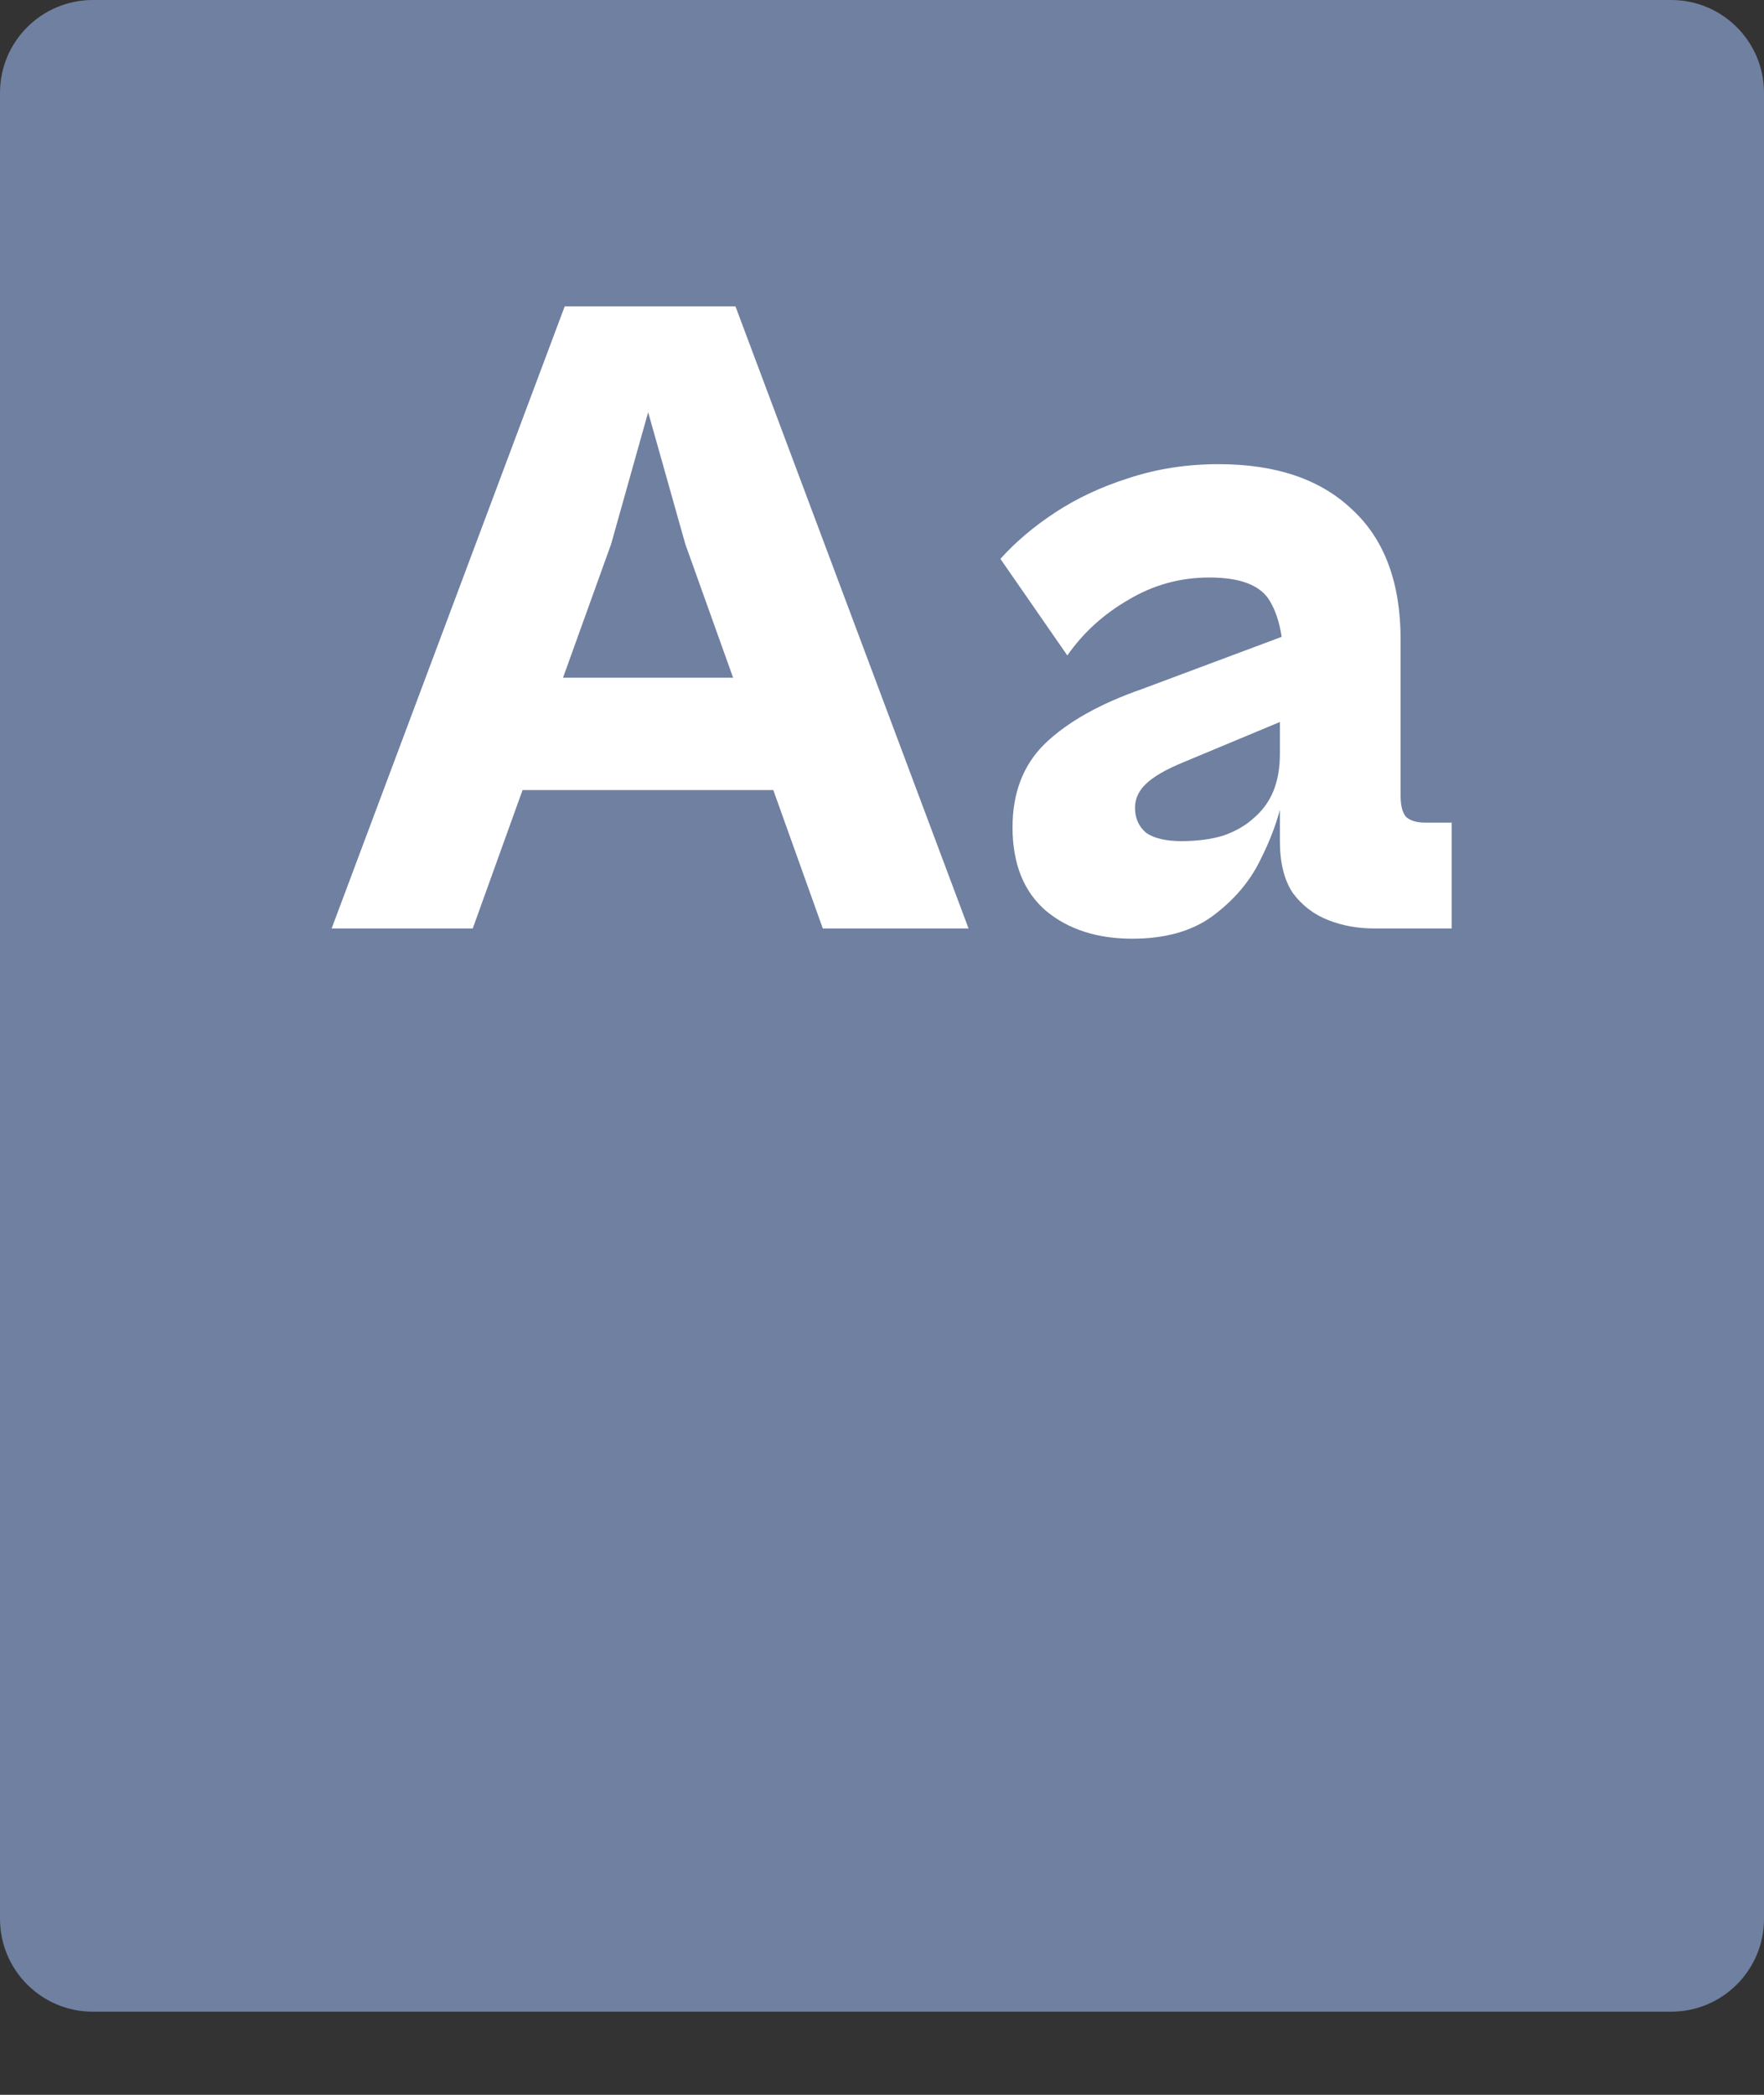
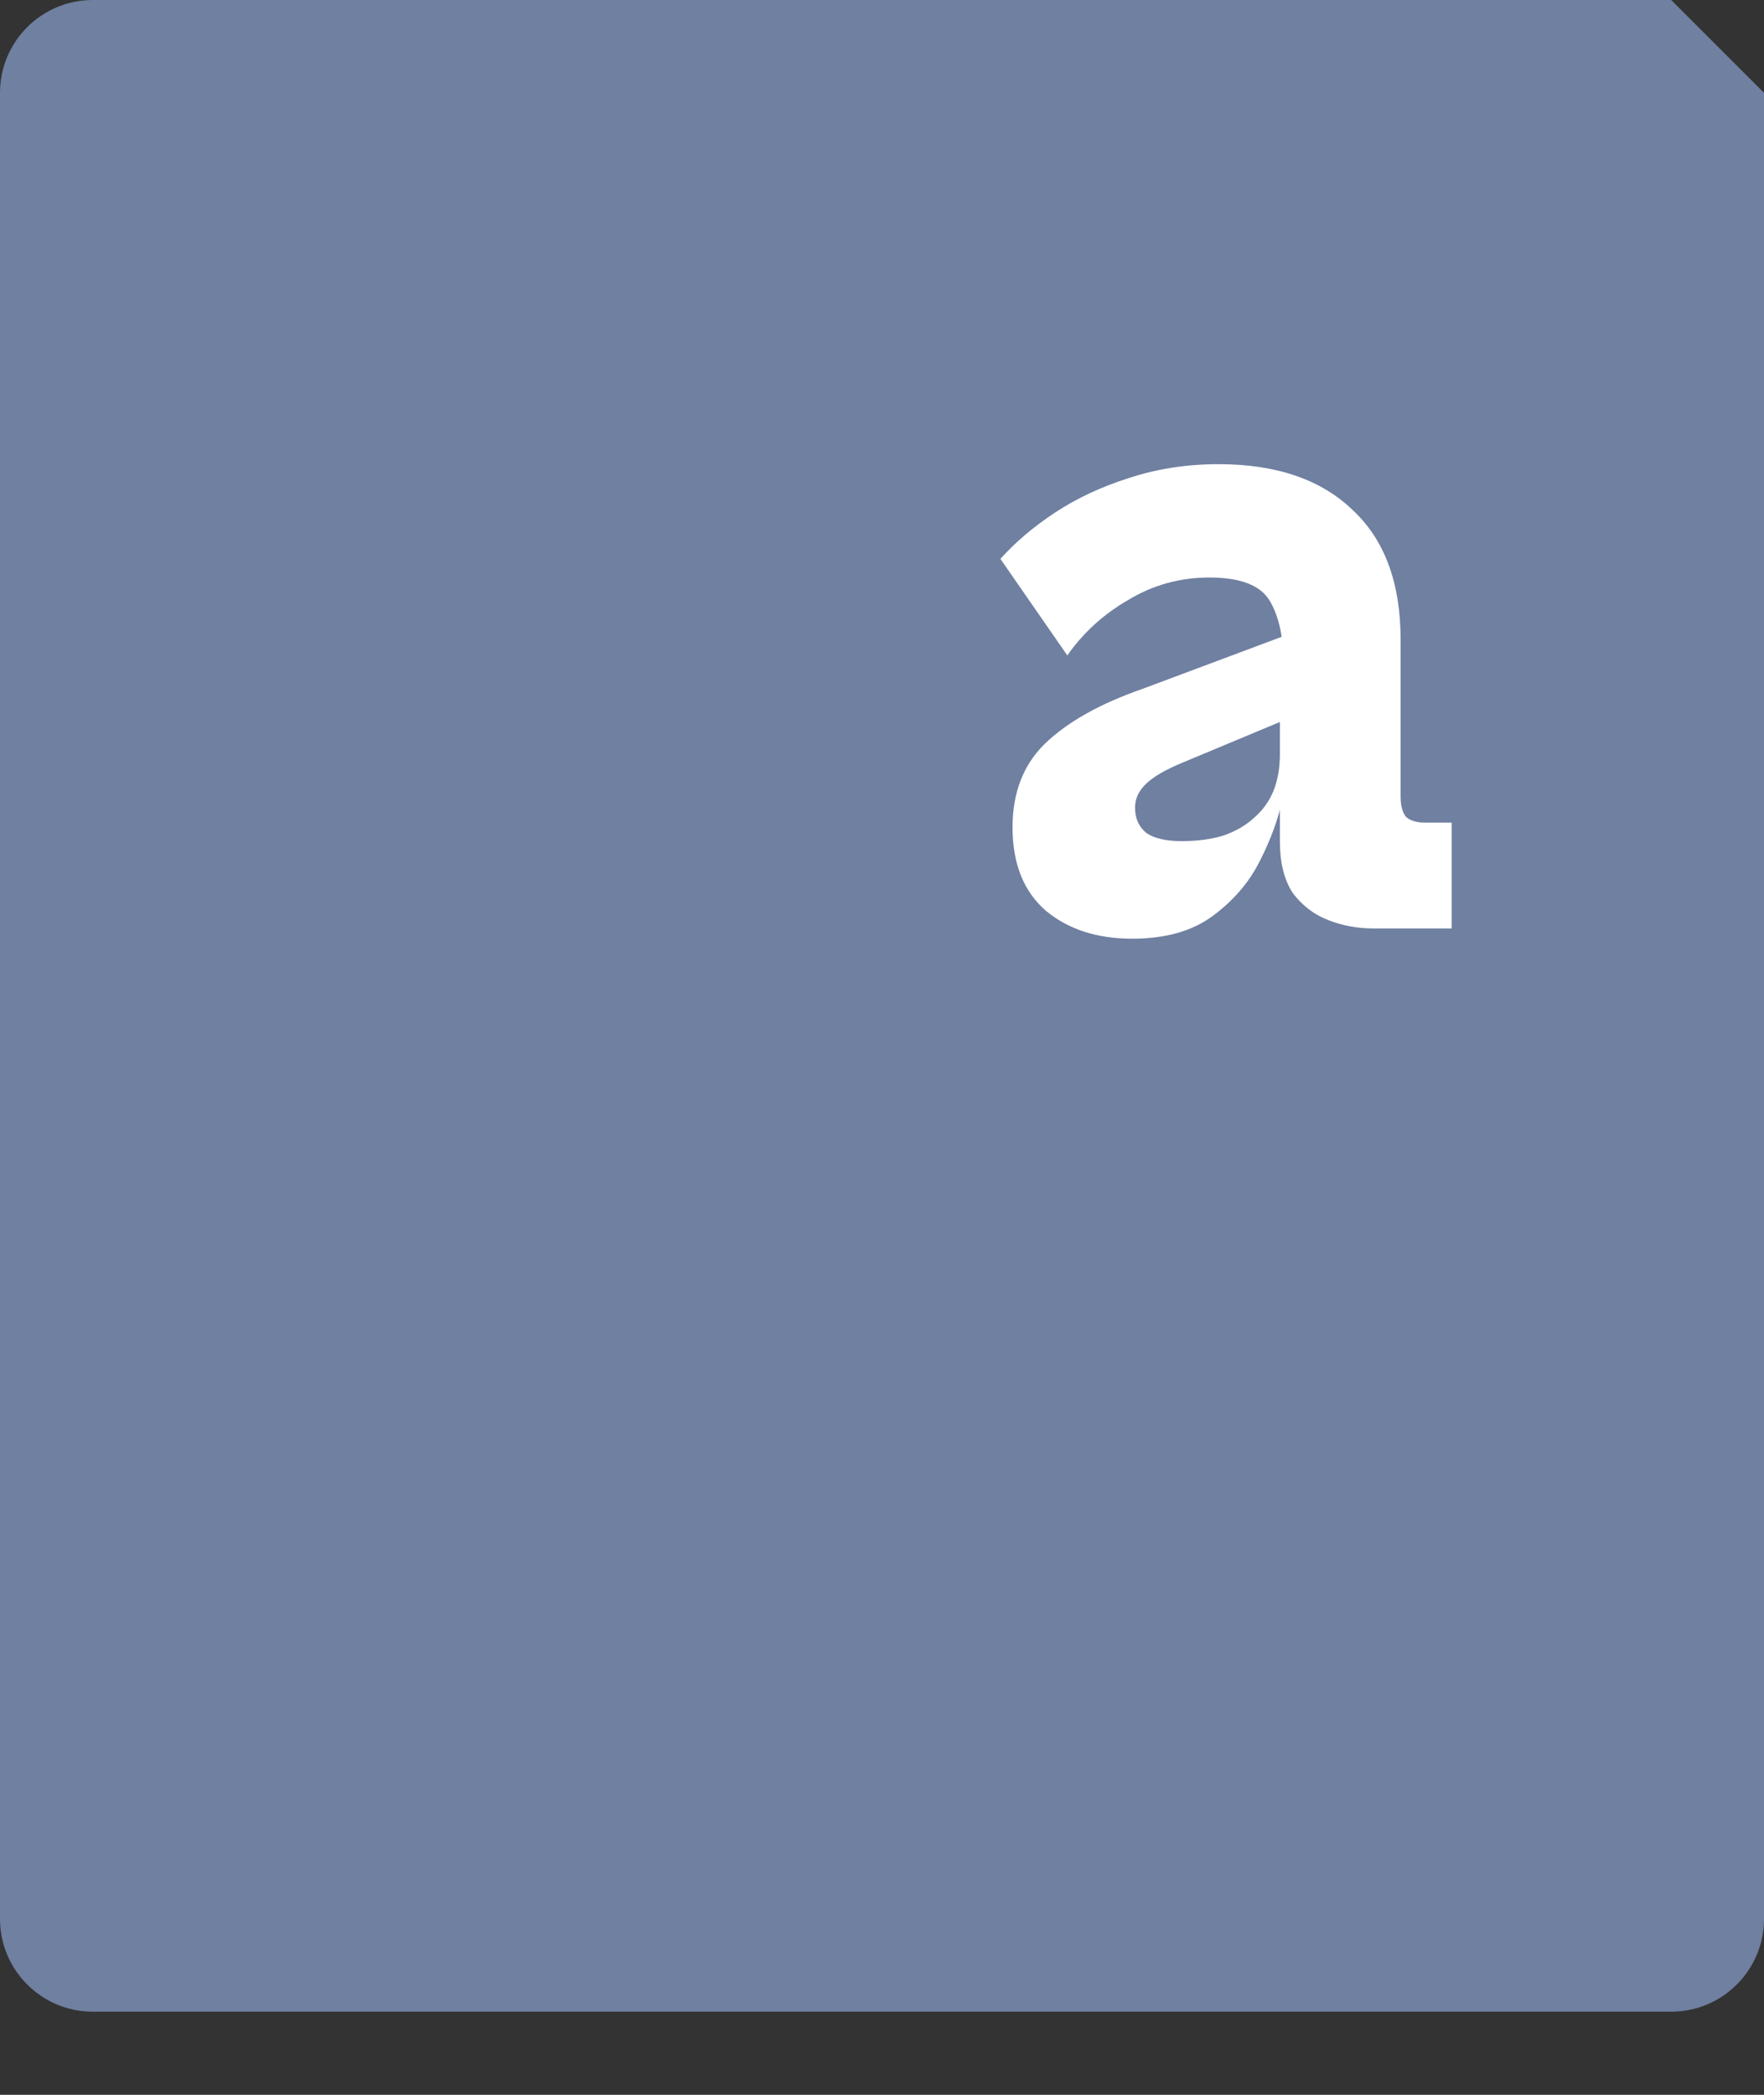
<svg xmlns="http://www.w3.org/2000/svg" width="16" height="19" viewBox="0 0 16 19" fill="none">
  <rect x="0" y="0" width="16" height="19" fill="#333333" stroke="none" />
-   <path d="M15.158 0H0.842C0.377 0 0 0.377 0 0.842V17.404C0 17.869 0.377 18.246 0.842 18.246H15.158C15.623 18.246 16 17.869 16 17.404V0.842C16 0.377 15.623 0 15.158 0Z" fill="#6F80A1" />
-   <path d="M4.288 8.421H3.008L5.122 2.779H6.671L8.785 8.421H7.463L6.216 4.935L5.879 3.739L5.543 4.935L4.288 8.421ZM7.387 7.166H4.187V6.147H7.387V7.166Z" fill="white" />
+   <path d="M15.158 0H0.842C0.377 0 0 0.377 0 0.842V17.404C0 17.869 0.377 18.246 0.842 18.246H15.158C15.623 18.246 16 17.869 16 17.404V0.842Z" fill="#6F80A1" />
  <path d="M13.167 8.421H12.46C12.313 8.421 12.176 8.396 12.047 8.345C11.918 8.295 11.811 8.213 11.727 8.101C11.648 7.983 11.609 7.826 11.609 7.629V6.206L11.643 6.038C11.643 5.785 11.601 5.589 11.516 5.448C11.432 5.308 11.25 5.238 10.969 5.238C10.705 5.238 10.461 5.305 10.236 5.44C10.012 5.569 9.826 5.737 9.681 5.945L9.074 5.069C9.209 4.918 9.375 4.777 9.571 4.648C9.768 4.519 9.989 4.415 10.236 4.337C10.489 4.253 10.761 4.21 11.053 4.21C11.575 4.21 11.979 4.348 12.266 4.623C12.558 4.893 12.704 5.286 12.704 5.802V7.217C12.704 7.307 12.72 7.371 12.754 7.41C12.793 7.444 12.85 7.461 12.923 7.461H13.167V8.421ZM10.27 8.514C9.95 8.514 9.689 8.429 9.487 8.261C9.285 8.087 9.184 7.834 9.184 7.503C9.184 7.189 9.282 6.936 9.478 6.745C9.681 6.549 9.975 6.383 10.363 6.248L11.735 5.735L11.845 6.45L10.733 6.914C10.57 6.981 10.455 7.048 10.388 7.116C10.326 7.177 10.295 7.248 10.295 7.326C10.295 7.422 10.329 7.497 10.396 7.554C10.469 7.604 10.576 7.629 10.716 7.629C10.857 7.629 10.983 7.613 11.095 7.579C11.208 7.54 11.3 7.486 11.373 7.419C11.452 7.351 11.511 7.27 11.55 7.175C11.589 7.079 11.609 6.967 11.609 6.838L11.634 7.242C11.595 7.427 11.525 7.618 11.424 7.815C11.328 8.006 11.185 8.171 10.994 8.312C10.809 8.446 10.568 8.514 10.27 8.514Z" fill="white" />
</svg>